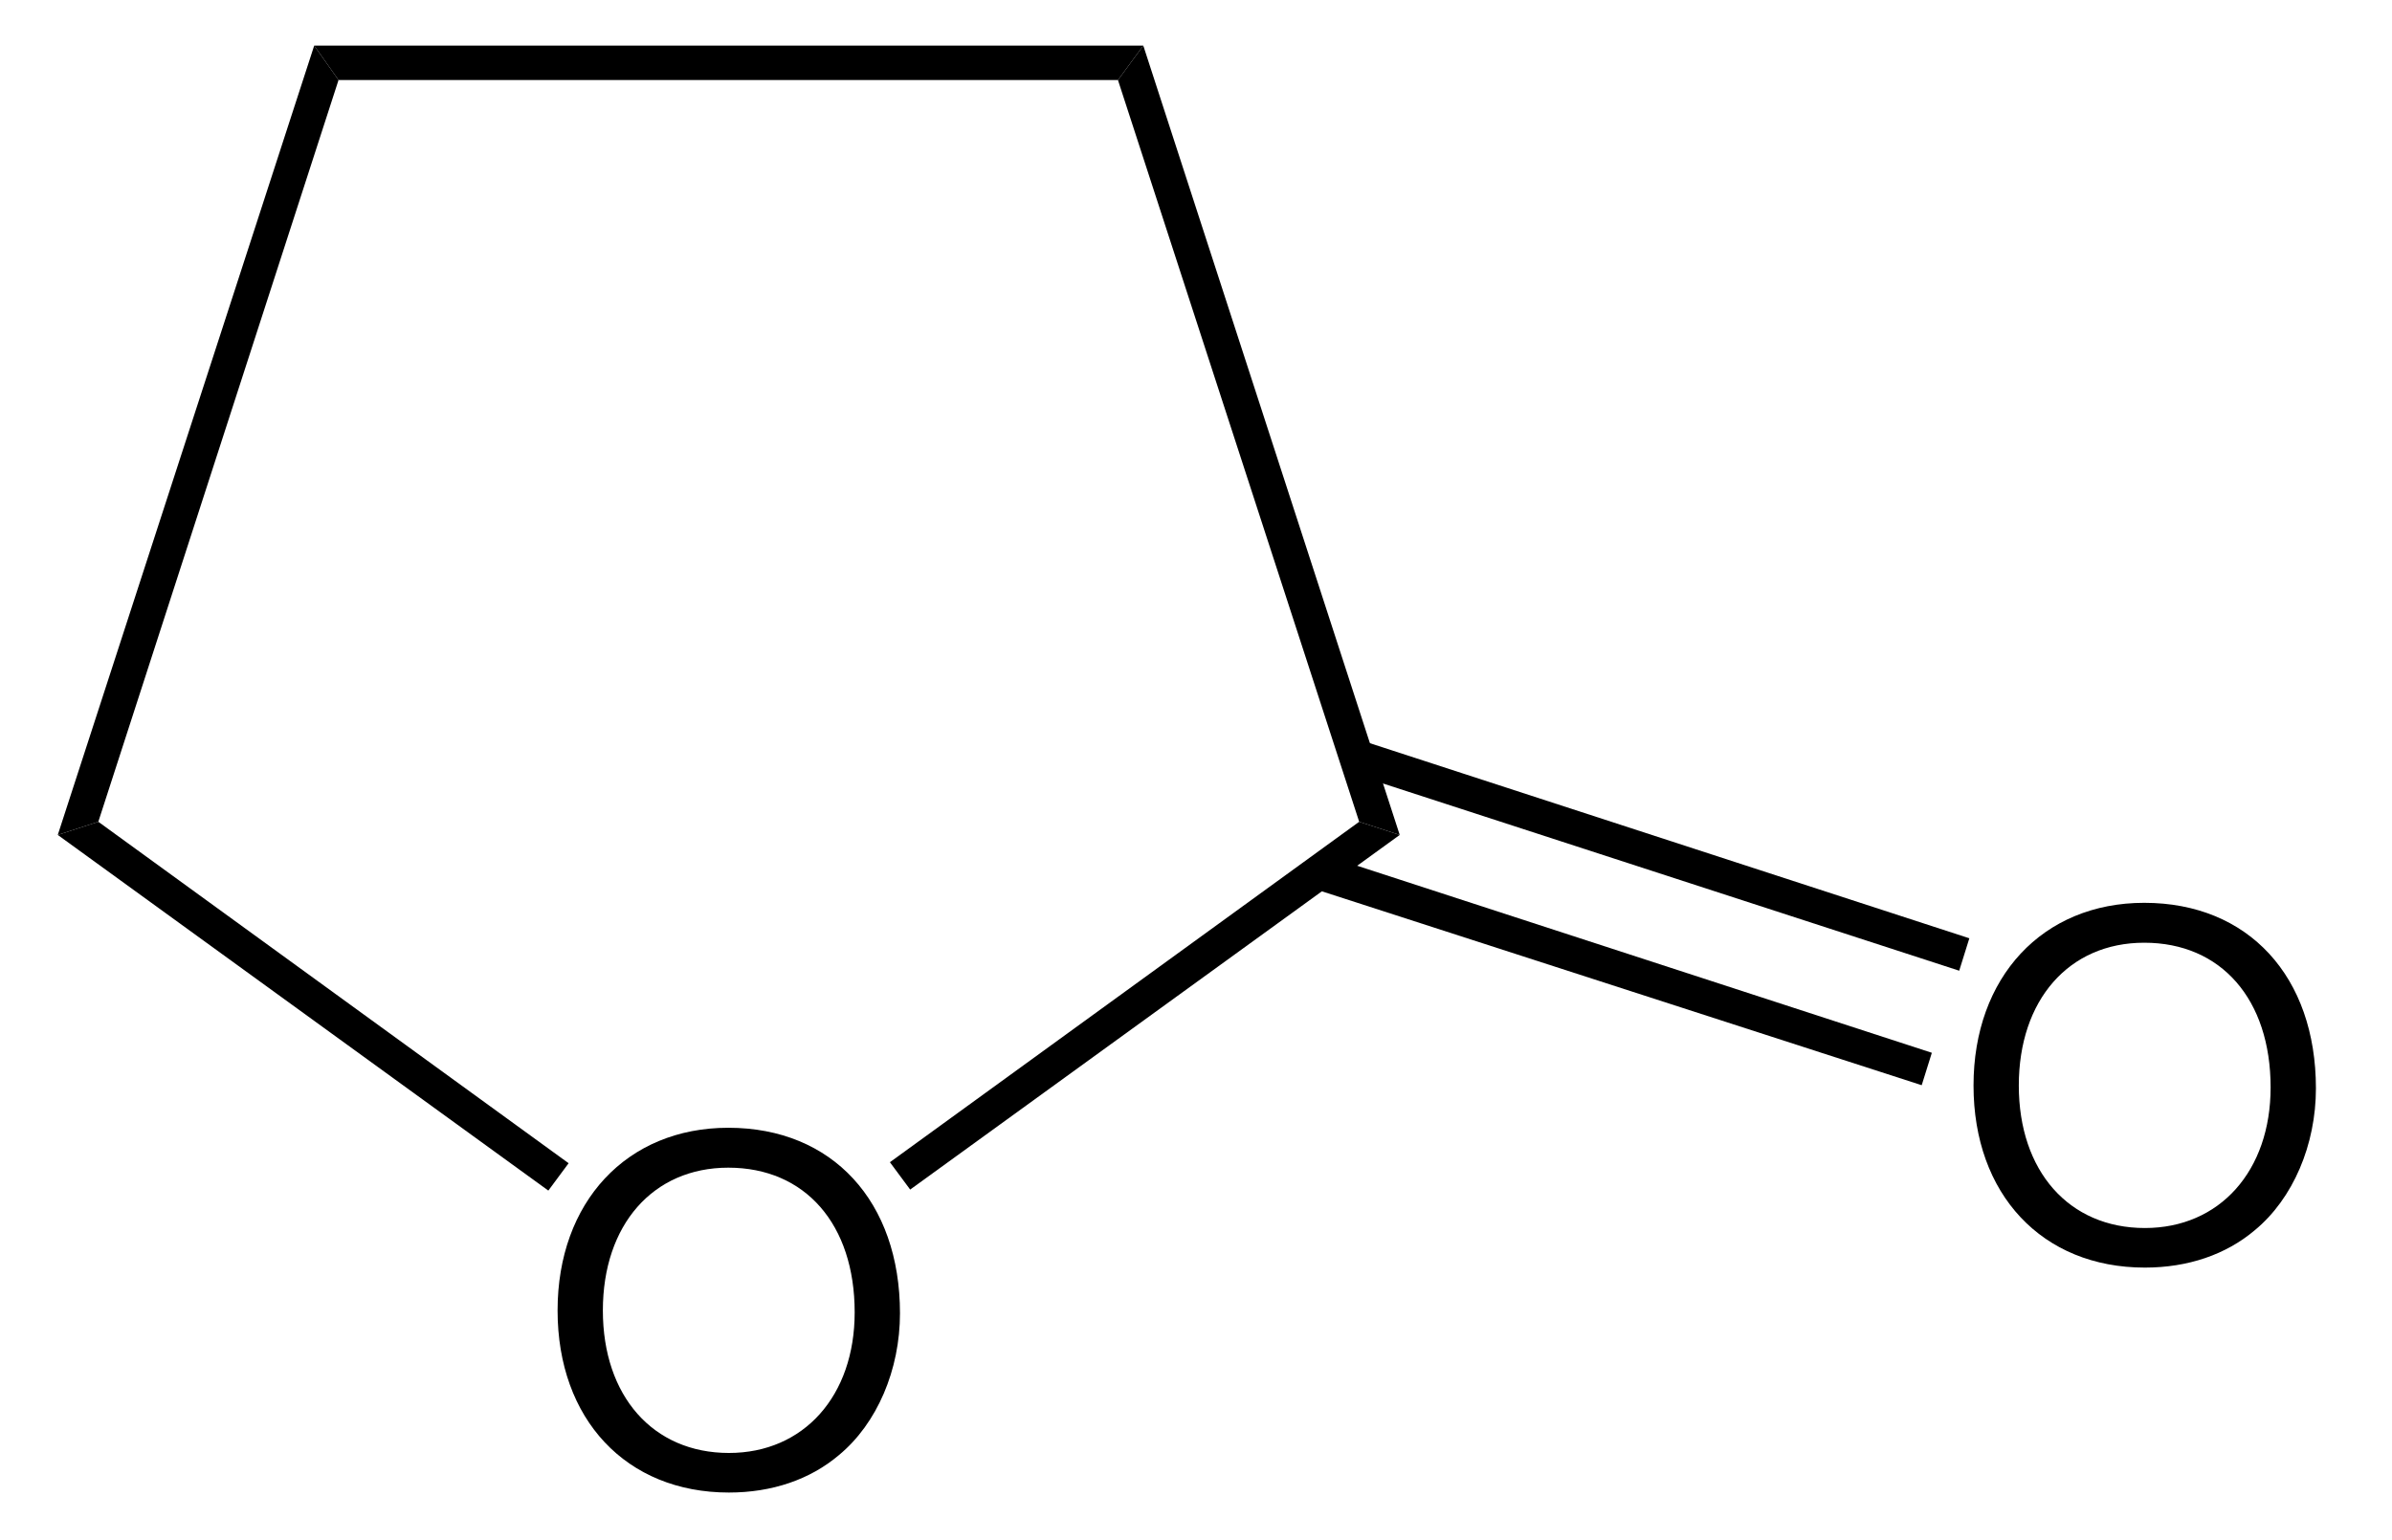
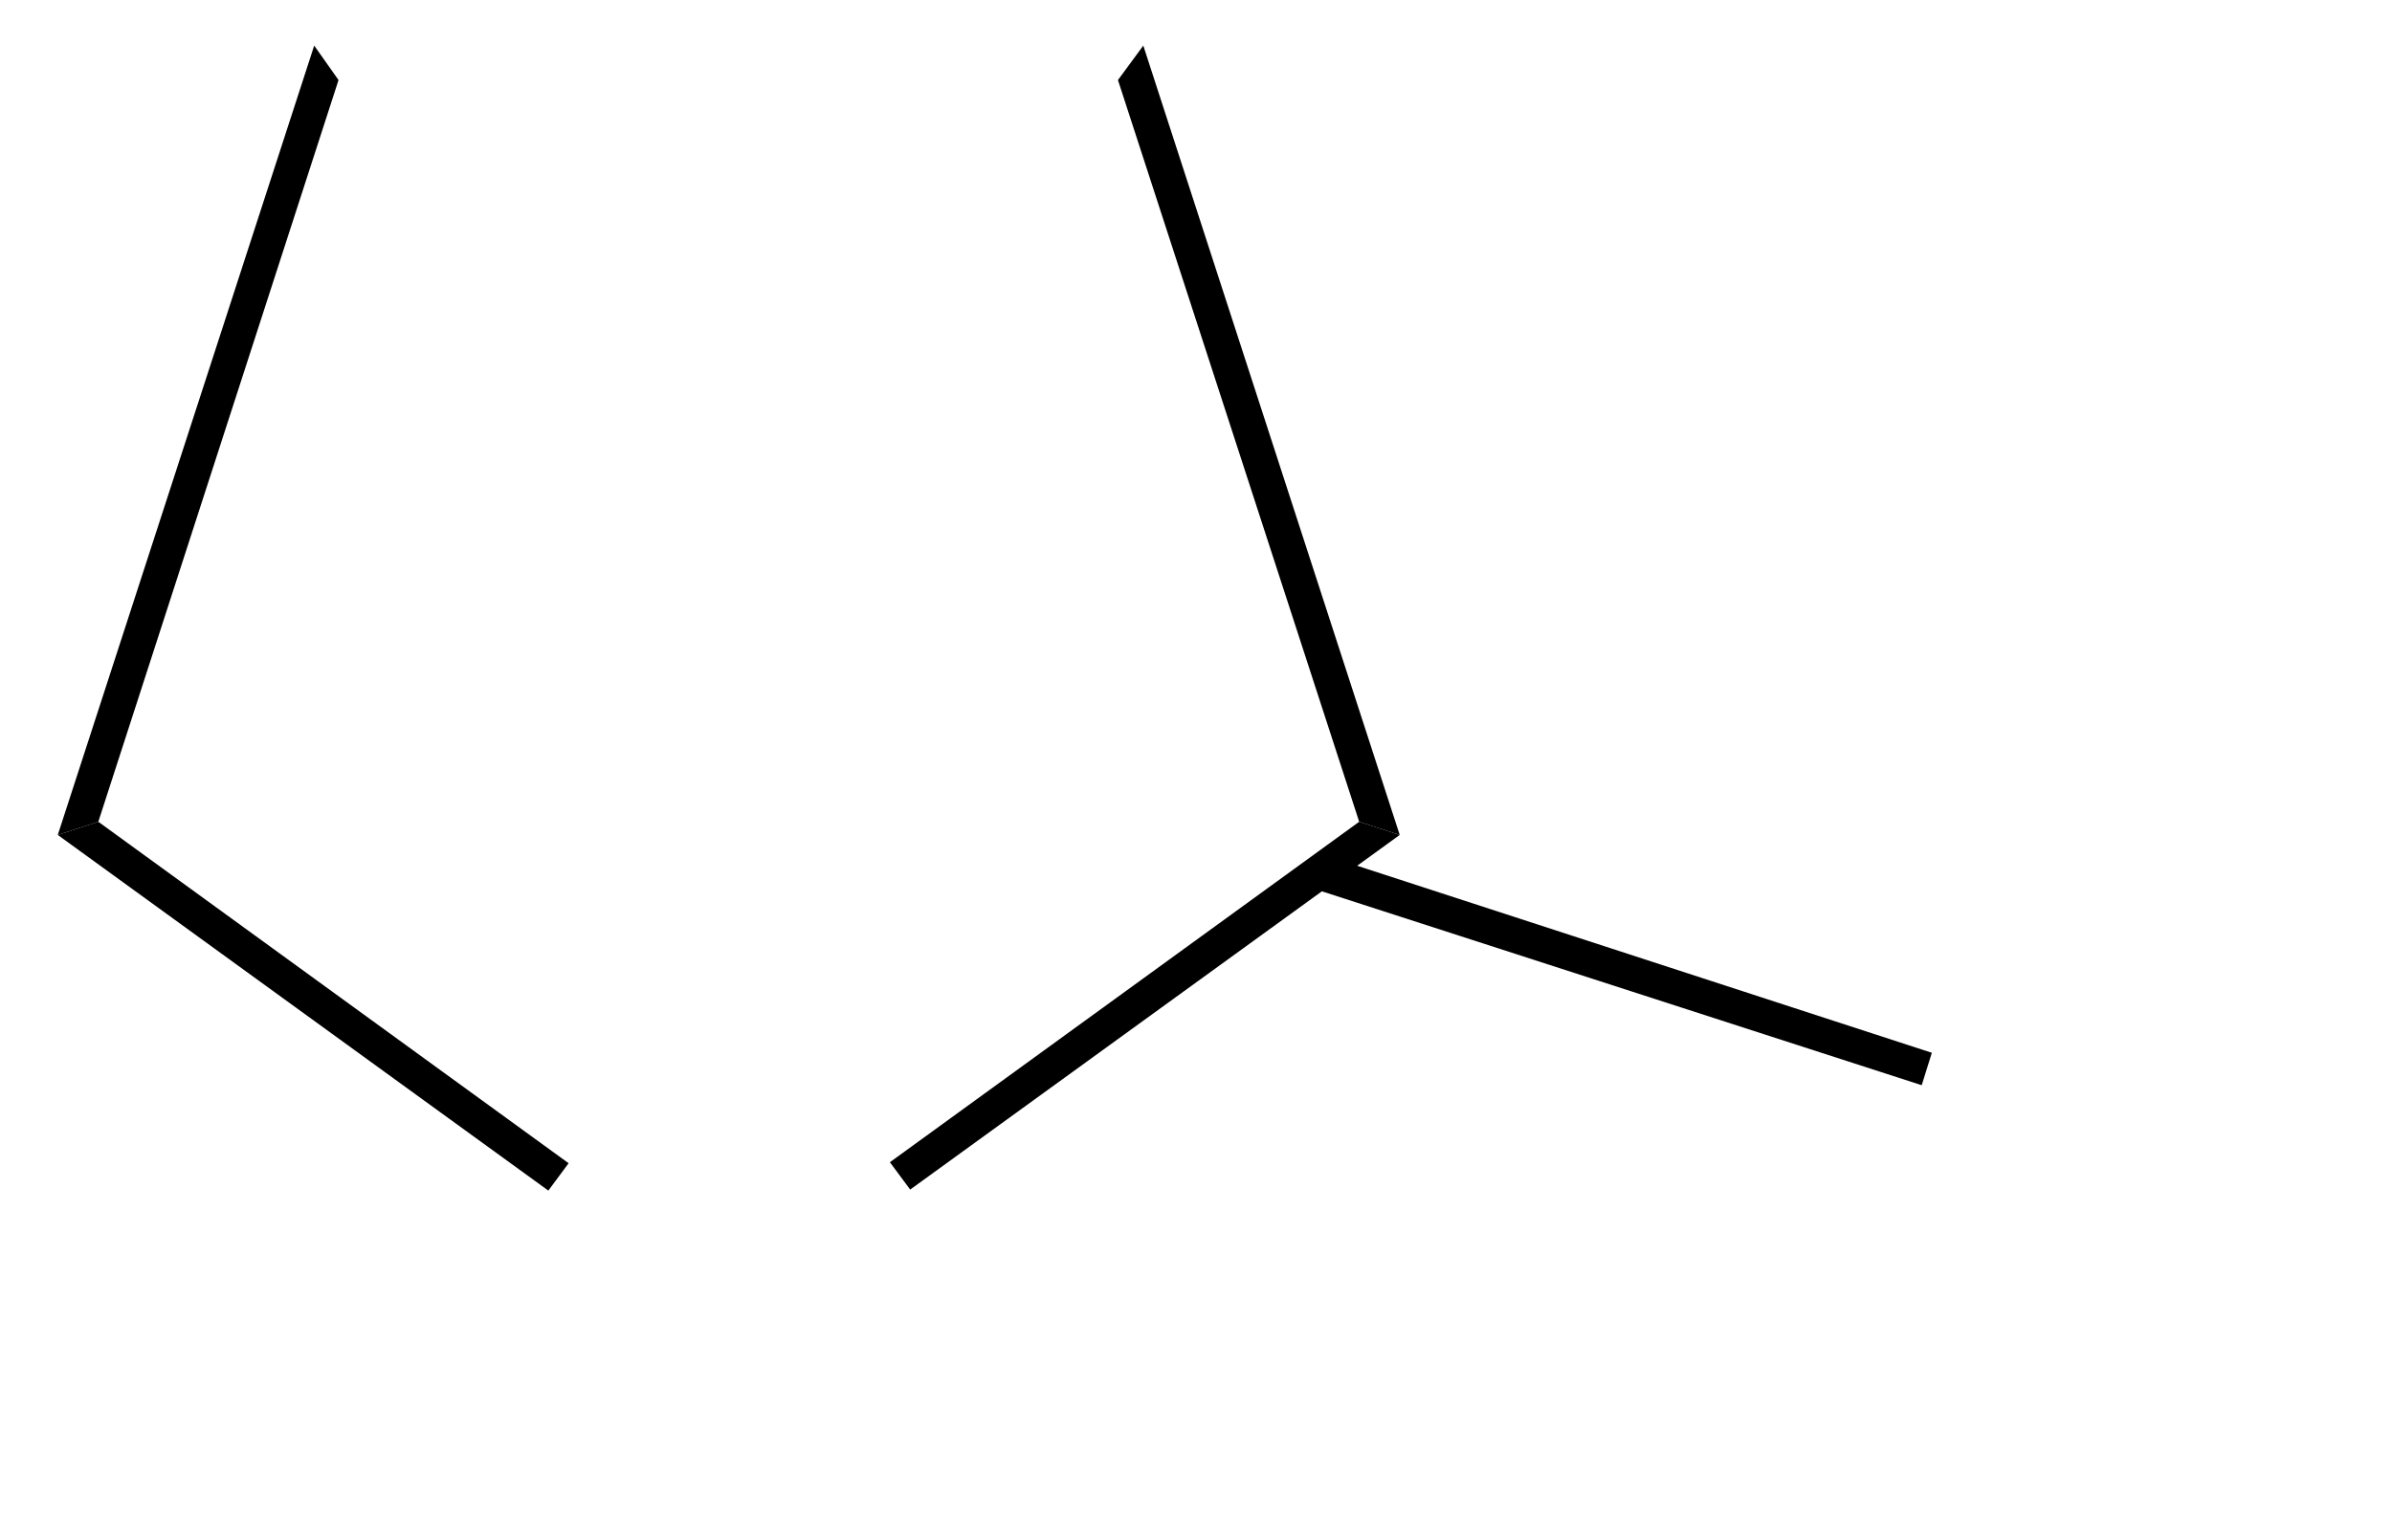
<svg xmlns="http://www.w3.org/2000/svg" xmlns:ns1="http://www.inkscape.org/namespaces/inkscape" viewBox="0 0 118 76" width="118pt" height="76pt" version="1.1">
  <title>Structural formula of gamma-butyrolactone.eps</title>
  <defs>
    <clipPath id="Clip0">
      <path d="M0 0 L111.397 0 L111.397 71.4 L0 71.4 L0 0 Z" />
    </clipPath>
  </defs>
  <g ns1:groupmode="layer" ns1:label="Hintergrund" id="Hintergrund">
    <g transform="translate(2.85, 2.25) scale(1, 1)" style="fill:none; stroke:none" clip-rule="evenodd" clip-path="url(#Clip0)" id="Gruppe1">
-       <path transform="translate(24.656, 53.4)" style="fill:#000000; fill-rule:nonzero;stroke:none;" d="M8.422 0 C3.406 0 0 3.672 0 9.016 C0 14.375 3.375 18 8.453 18 C10.578 18 12.453 17.359 13.875 16.156 C15.766 14.594 16.891 11.938 16.891 9.156 C16.891 3.641 13.562 0 8.422 0 Z M8.422 1.969 C12.219 1.969 14.656 4.766 14.656 9.109 C14.656 13.234 12.141 16.047 8.453 16.047 C4.703 16.047 2.234 13.234 2.234 9.016 C2.234 4.797 4.703 1.969 8.422 1.969 Z" />
-       <path transform="translate(12.65, 0)" style="fill:#000000; fill-rule:nonzero;stroke:none;" d="M1.2 1.7 L0 0 L40.9 0 L39.65 1.7 L1.2 1.7 Z" />
      <path transform="translate(0, 0)" style="fill:#000000; fill-rule:nonzero;stroke:none;" d="M2 38.3 L0 38.95 L12.65 0 L13.85 1.7 L2 38.3 Z" />
      <path transform="translate(0, 38.3)" style="fill:#000000; fill-rule:nonzero;stroke:none;" d="M25.2 16.85 L24.2 18.2 L0 0.65 L2 0 L25.2 16.85 Z" />
      <path transform="translate(41.05, 38.3)" style="fill:#000000; fill-rule:nonzero;stroke:none;" d="M23.15 0 L25.15 0.65 L1 18.15 L0 16.8 L23.15 0 Z" />
      <path transform="translate(52.3, 0)" style="fill:#000000; fill-rule:nonzero;stroke:none;" d="M0 1.7 L1.25 0 L13.9 38.95 L11.9 38.3 L0 1.7 Z" />
-       <path transform="translate(94.506, 42.3)" style="fill:#000000; fill-rule:nonzero;stroke:none;" d="M8.422 0 C3.406 0 0 3.672 0 9.016 C0 14.375 3.375 18 8.453 18 C10.578 18 12.453 17.359 13.875 16.156 C15.766 14.594 16.891 11.938 16.891 9.156 C16.891 3.641 13.562 0 8.422 0 Z M8.422 1.969 C12.219 1.969 14.656 4.766 14.656 9.109 C14.656 13.234 12.141 16.047 8.453 16.047 C4.703 16.047 2.234 13.234 2.234 9.016 C2.234 4.797 4.703 1.969 8.422 1.969 Z" />
-       <path transform="translate(63.8, 34.3)" style="fill:#000000; fill-rule:nonzero;stroke:none;" d="M30.5 9.75 L30 11.35 L0 1.6 L0.55 0 L30.5 9.75 Z" />
      <path transform="translate(61.95, 39.95)" style="fill:#000000; fill-rule:nonzero;stroke:none;" d="M30.5 9.75 L30 11.35 L0 1.65 L0.55 0 L30.5 9.75 Z" />
    </g>
  </g>
</svg>